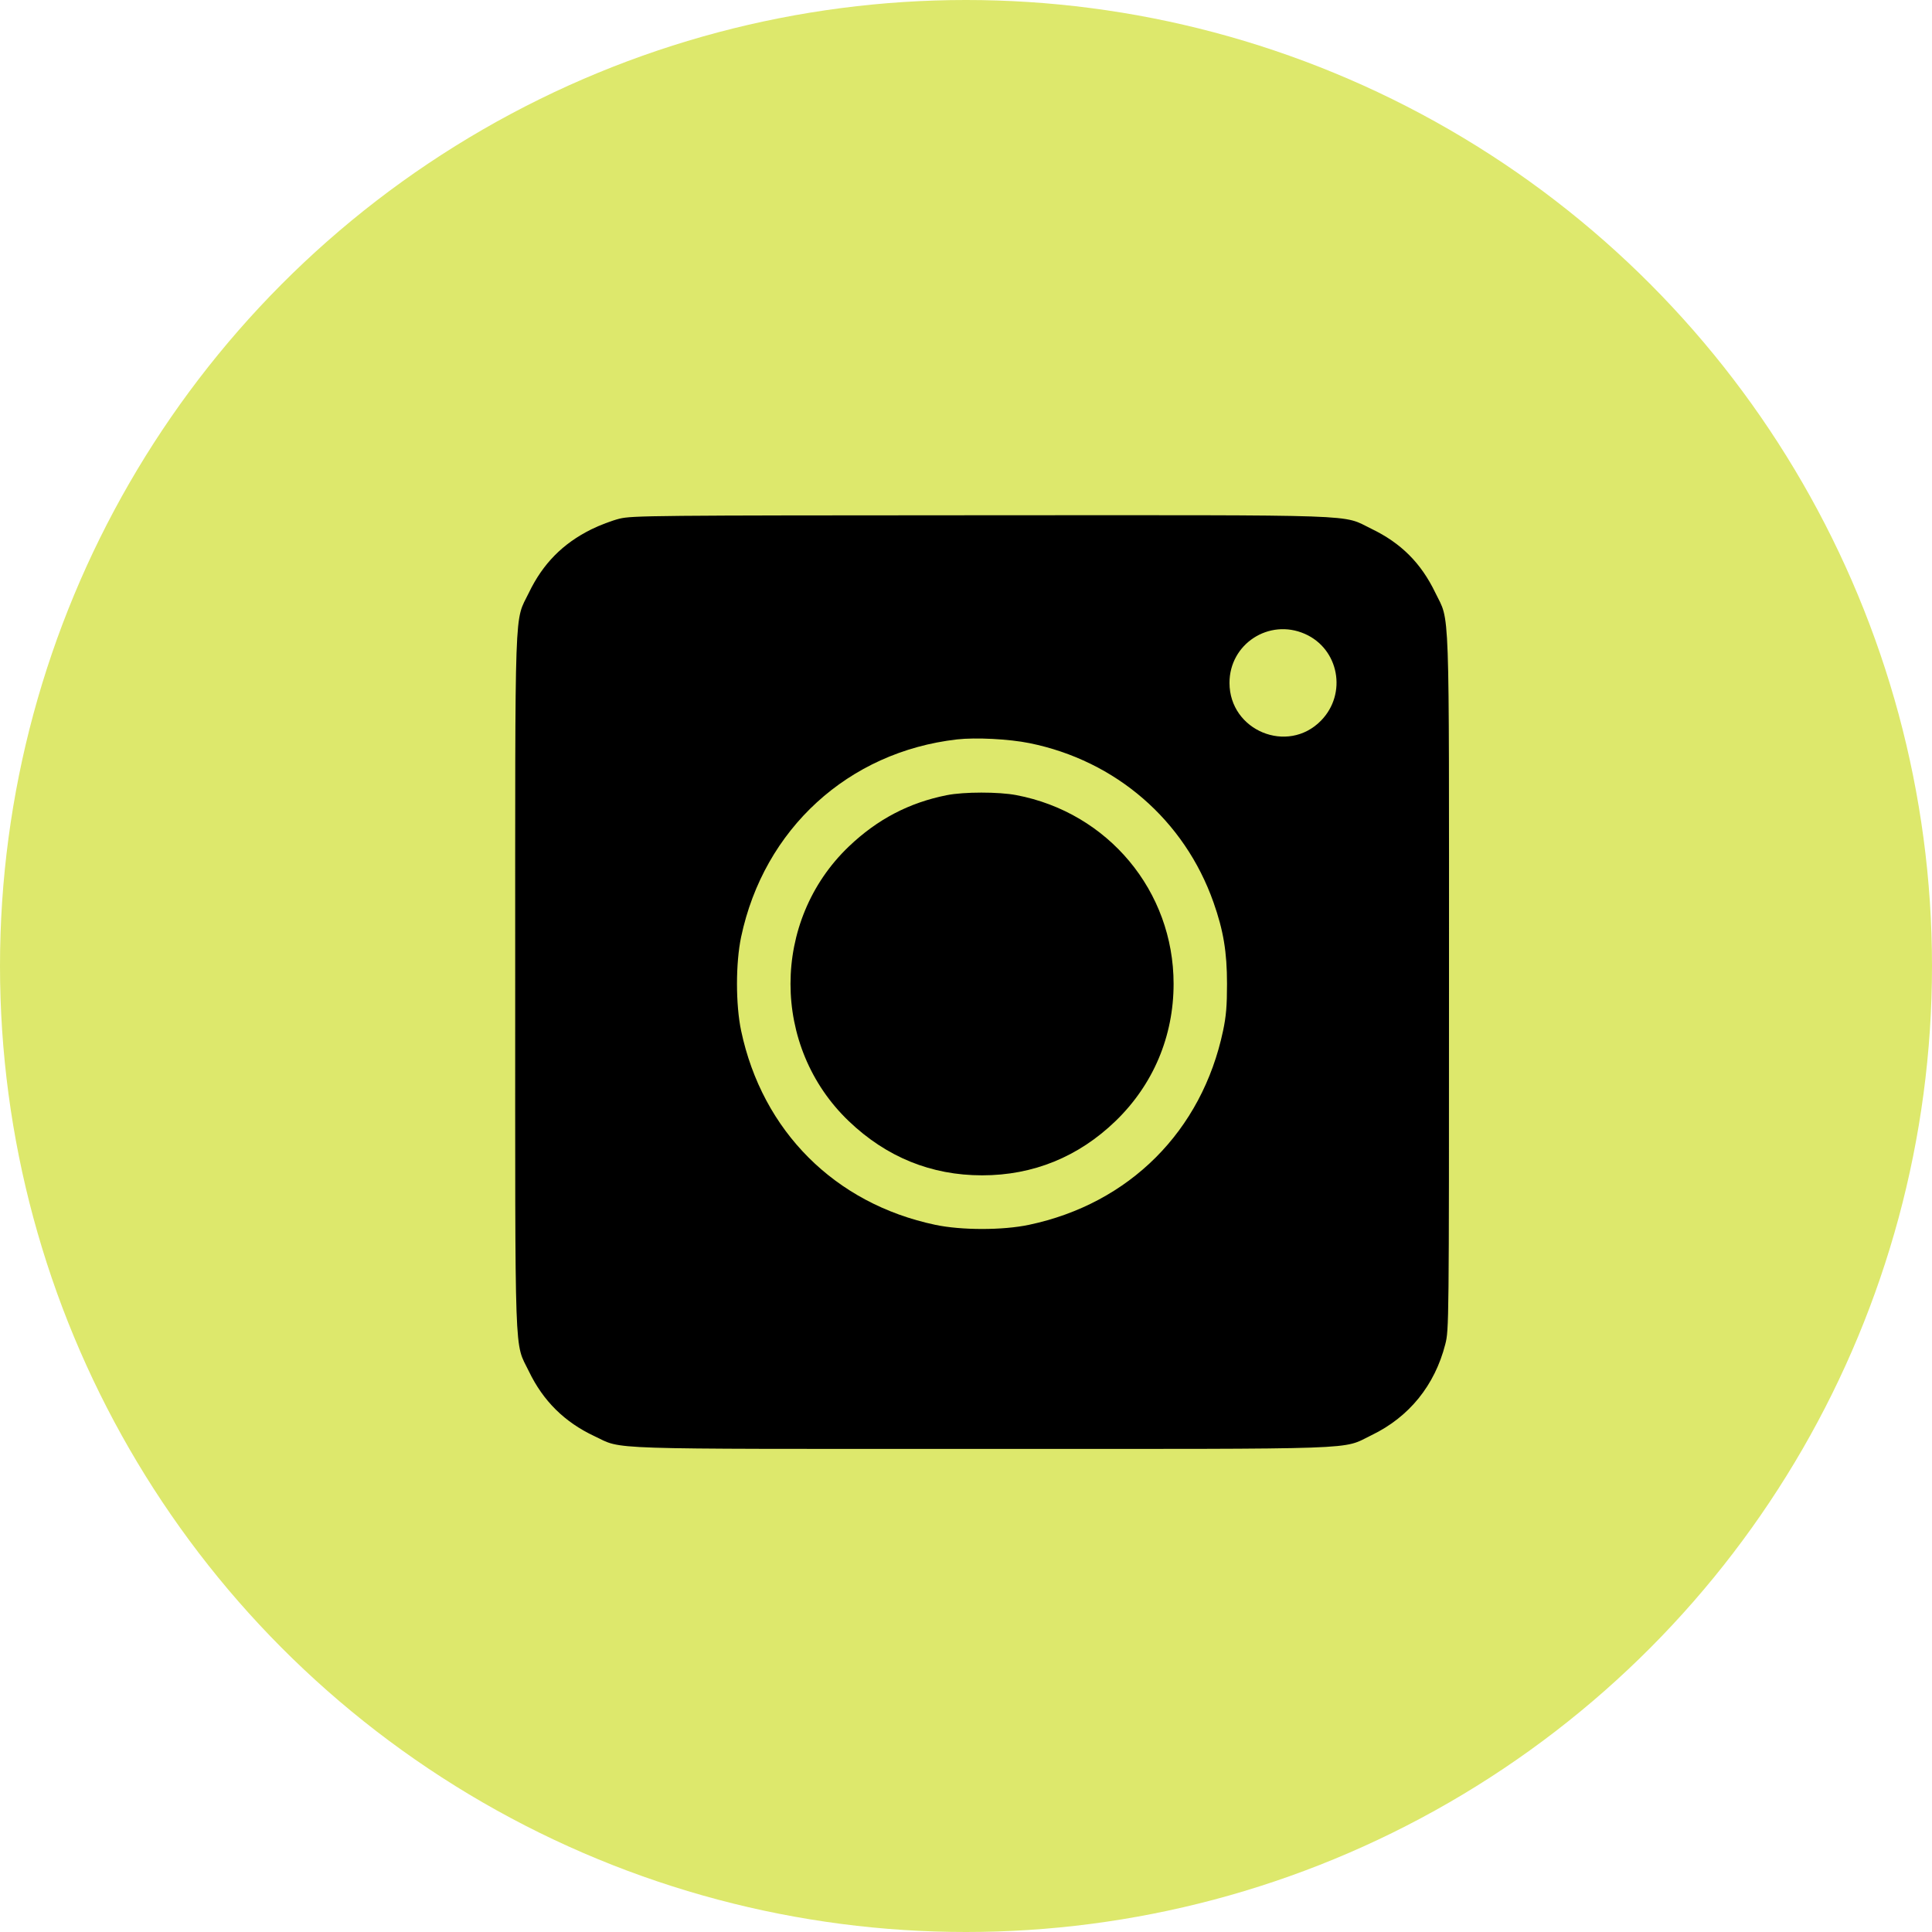
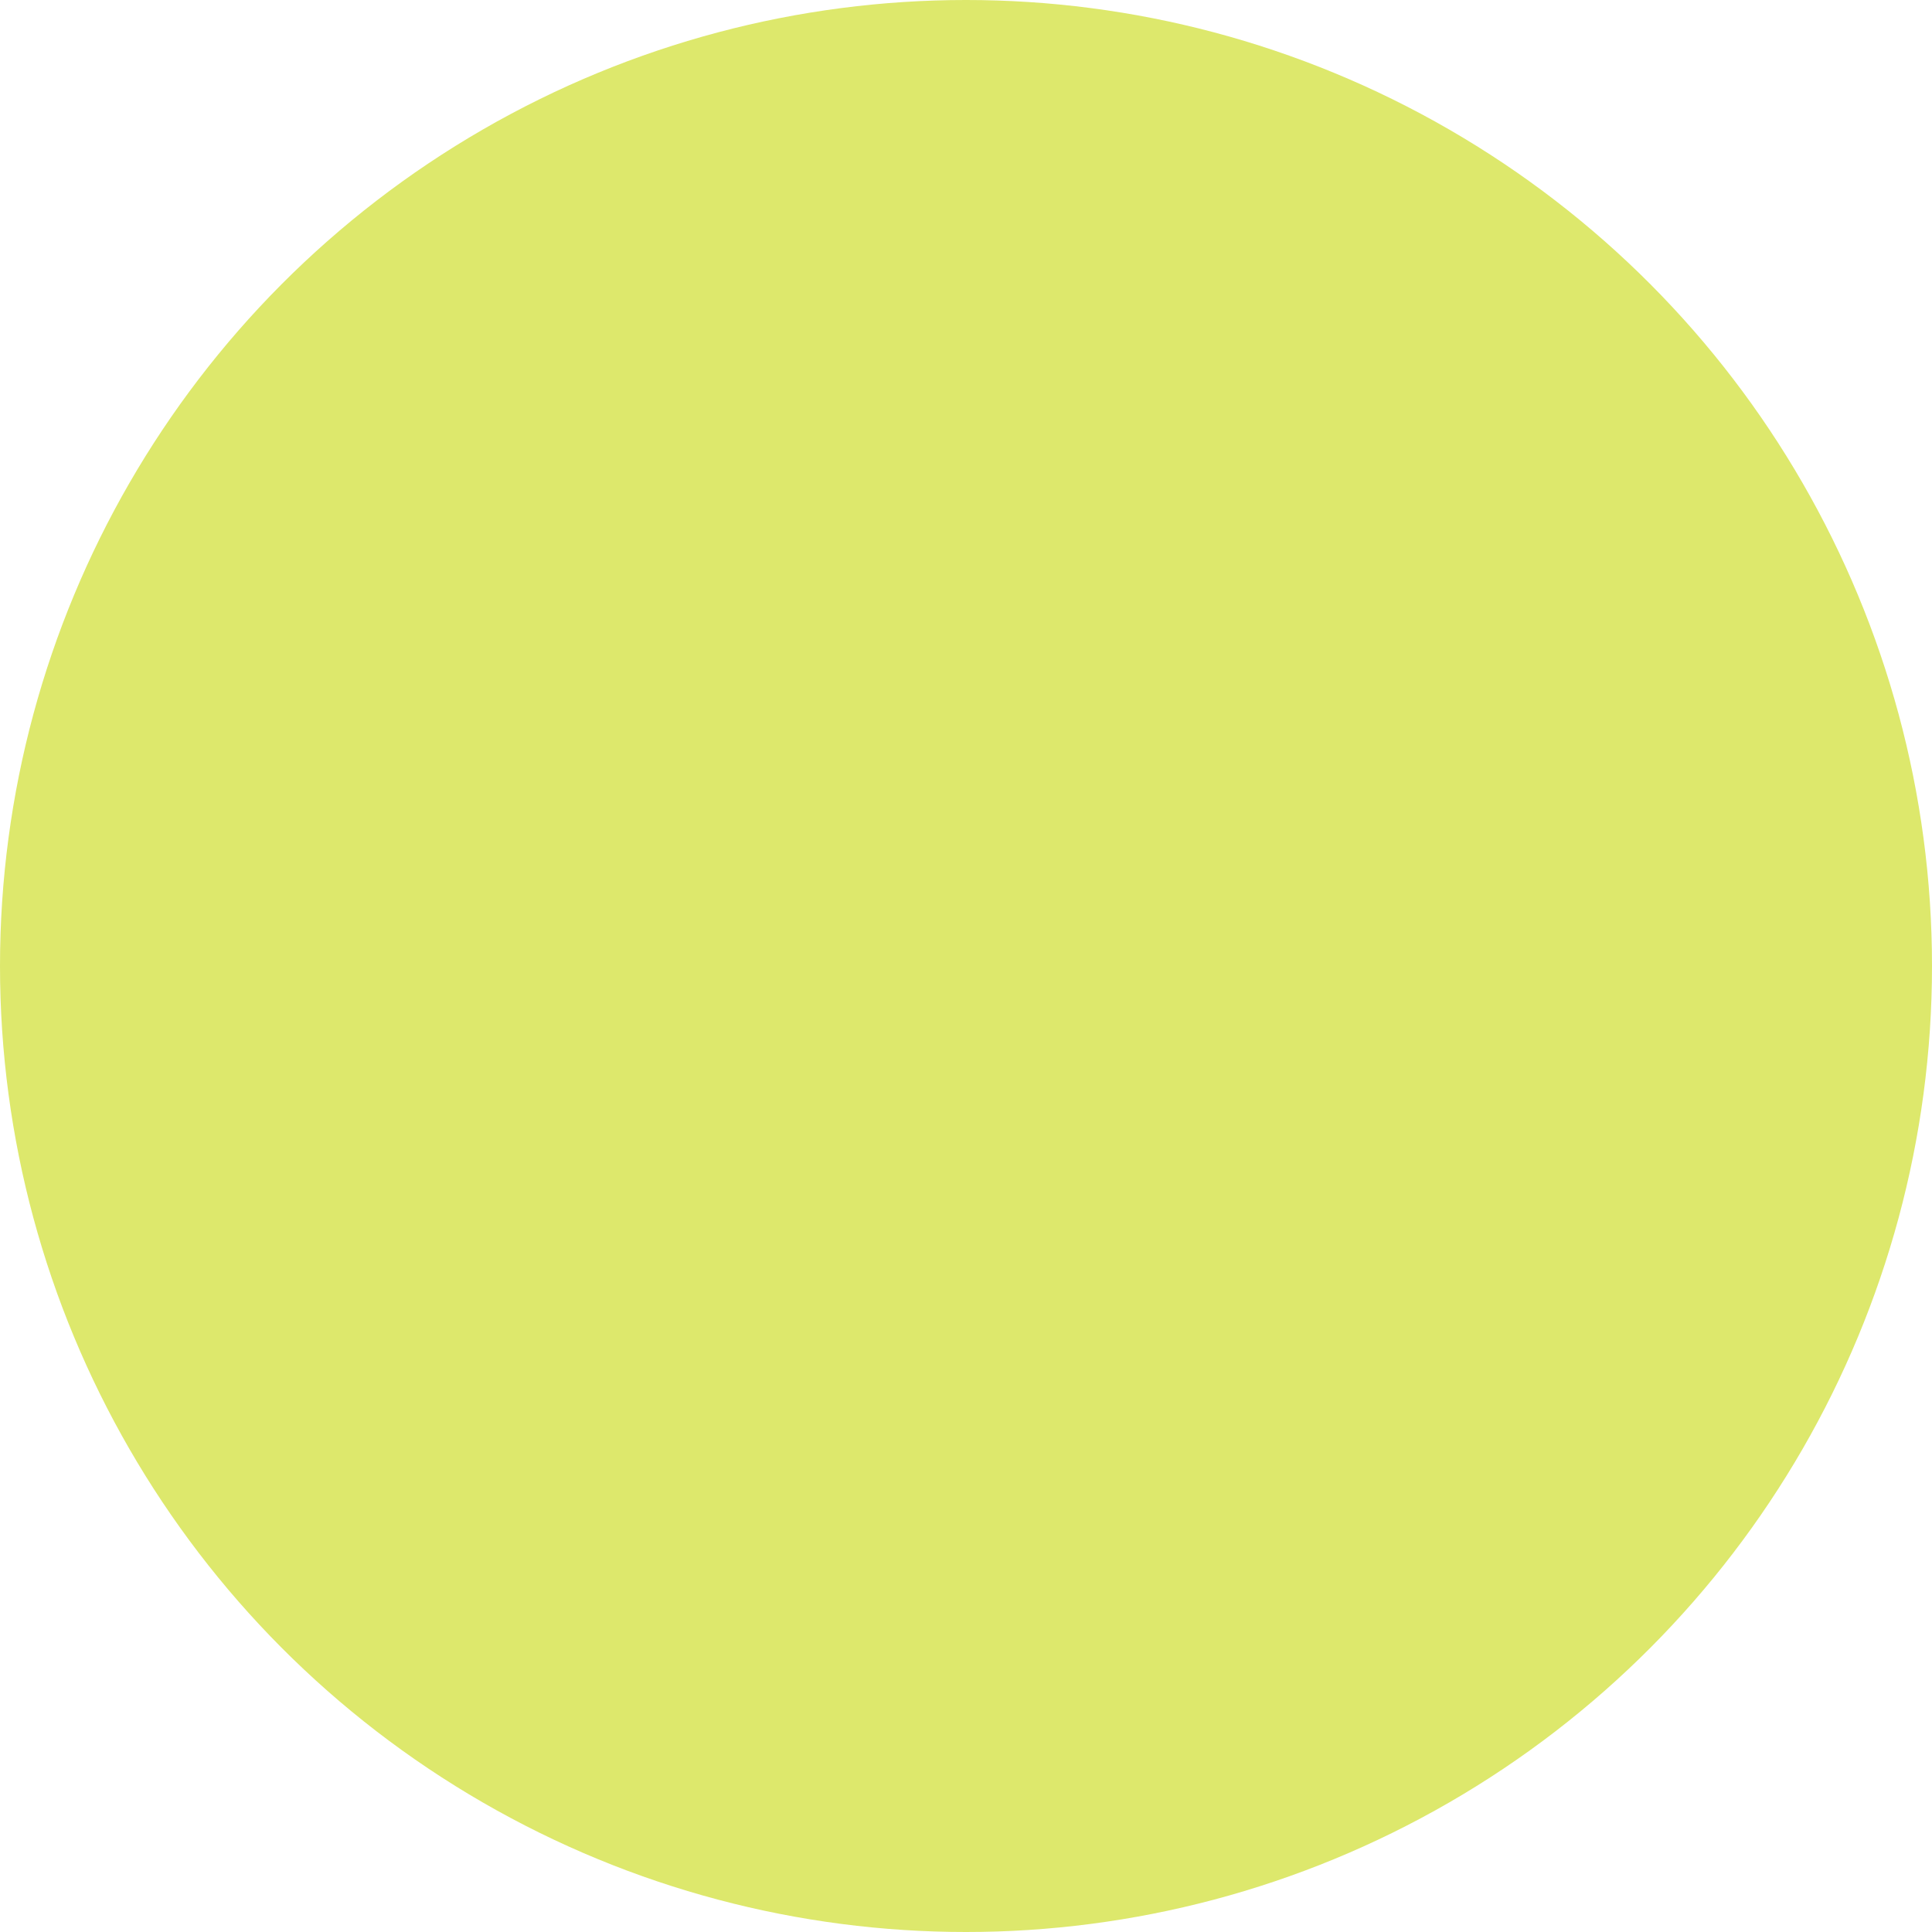
<svg xmlns="http://www.w3.org/2000/svg" width="60" height="60" viewBox="0 0 60 60" fill="none">
  <circle cx="30" cy="30" r="30" fill="#DDE86C" />
-   <path fill-rule="evenodd" clip-rule="evenodd" d="M19.239 16.108C19.011 16.164 18.616 16.314 18.361 16.441C17.476 16.881 16.859 17.507 16.426 18.405C15.968 19.355 16 18.423 16 30.498C16 42.572 15.968 41.64 16.426 42.59C16.87 43.511 17.535 44.167 18.464 44.603C19.366 45.026 18.5 44.997 30.5 44.997C42.574 44.997 41.642 45.03 42.592 44.572C43.761 44.009 44.559 43.024 44.885 41.745C44.998 41.304 45 41.14 45 30.514C45 18.421 45.032 19.355 44.574 18.405C44.131 17.486 43.512 16.867 42.592 16.423C41.642 15.965 42.581 15.998 30.461 16.002C20.258 16.006 19.631 16.012 19.239 16.108ZM40.525 19.686C41.585 20.153 41.843 21.544 41.024 22.381C39.99 23.437 38.185 22.692 38.183 21.209C38.181 19.997 39.413 19.196 40.525 19.686ZM31.973 23.079C34.651 23.622 36.785 25.468 37.686 28.023C37.995 28.899 38.106 29.567 38.106 30.554C38.106 31.236 38.079 31.561 37.984 32.009C37.326 35.128 35.074 37.38 31.955 38.038C31.143 38.21 29.857 38.21 29.045 38.038C25.928 37.381 23.674 35.126 23.016 32.009C22.845 31.197 22.845 29.911 23.016 29.099C23.724 25.746 26.344 23.349 29.722 22.963C30.3 22.897 31.339 22.95 31.973 23.079ZM29.403 24.695C28.231 24.928 27.245 25.445 26.361 26.289C23.946 28.596 23.946 32.512 26.361 34.819C27.529 35.936 28.922 36.501 30.5 36.501C32.087 36.501 33.494 35.928 34.648 34.812C35.814 33.683 36.447 32.186 36.447 30.554C36.447 27.674 34.413 25.234 31.562 24.693C31.011 24.588 29.935 24.589 29.403 24.695Z" fill="black" />
</svg>